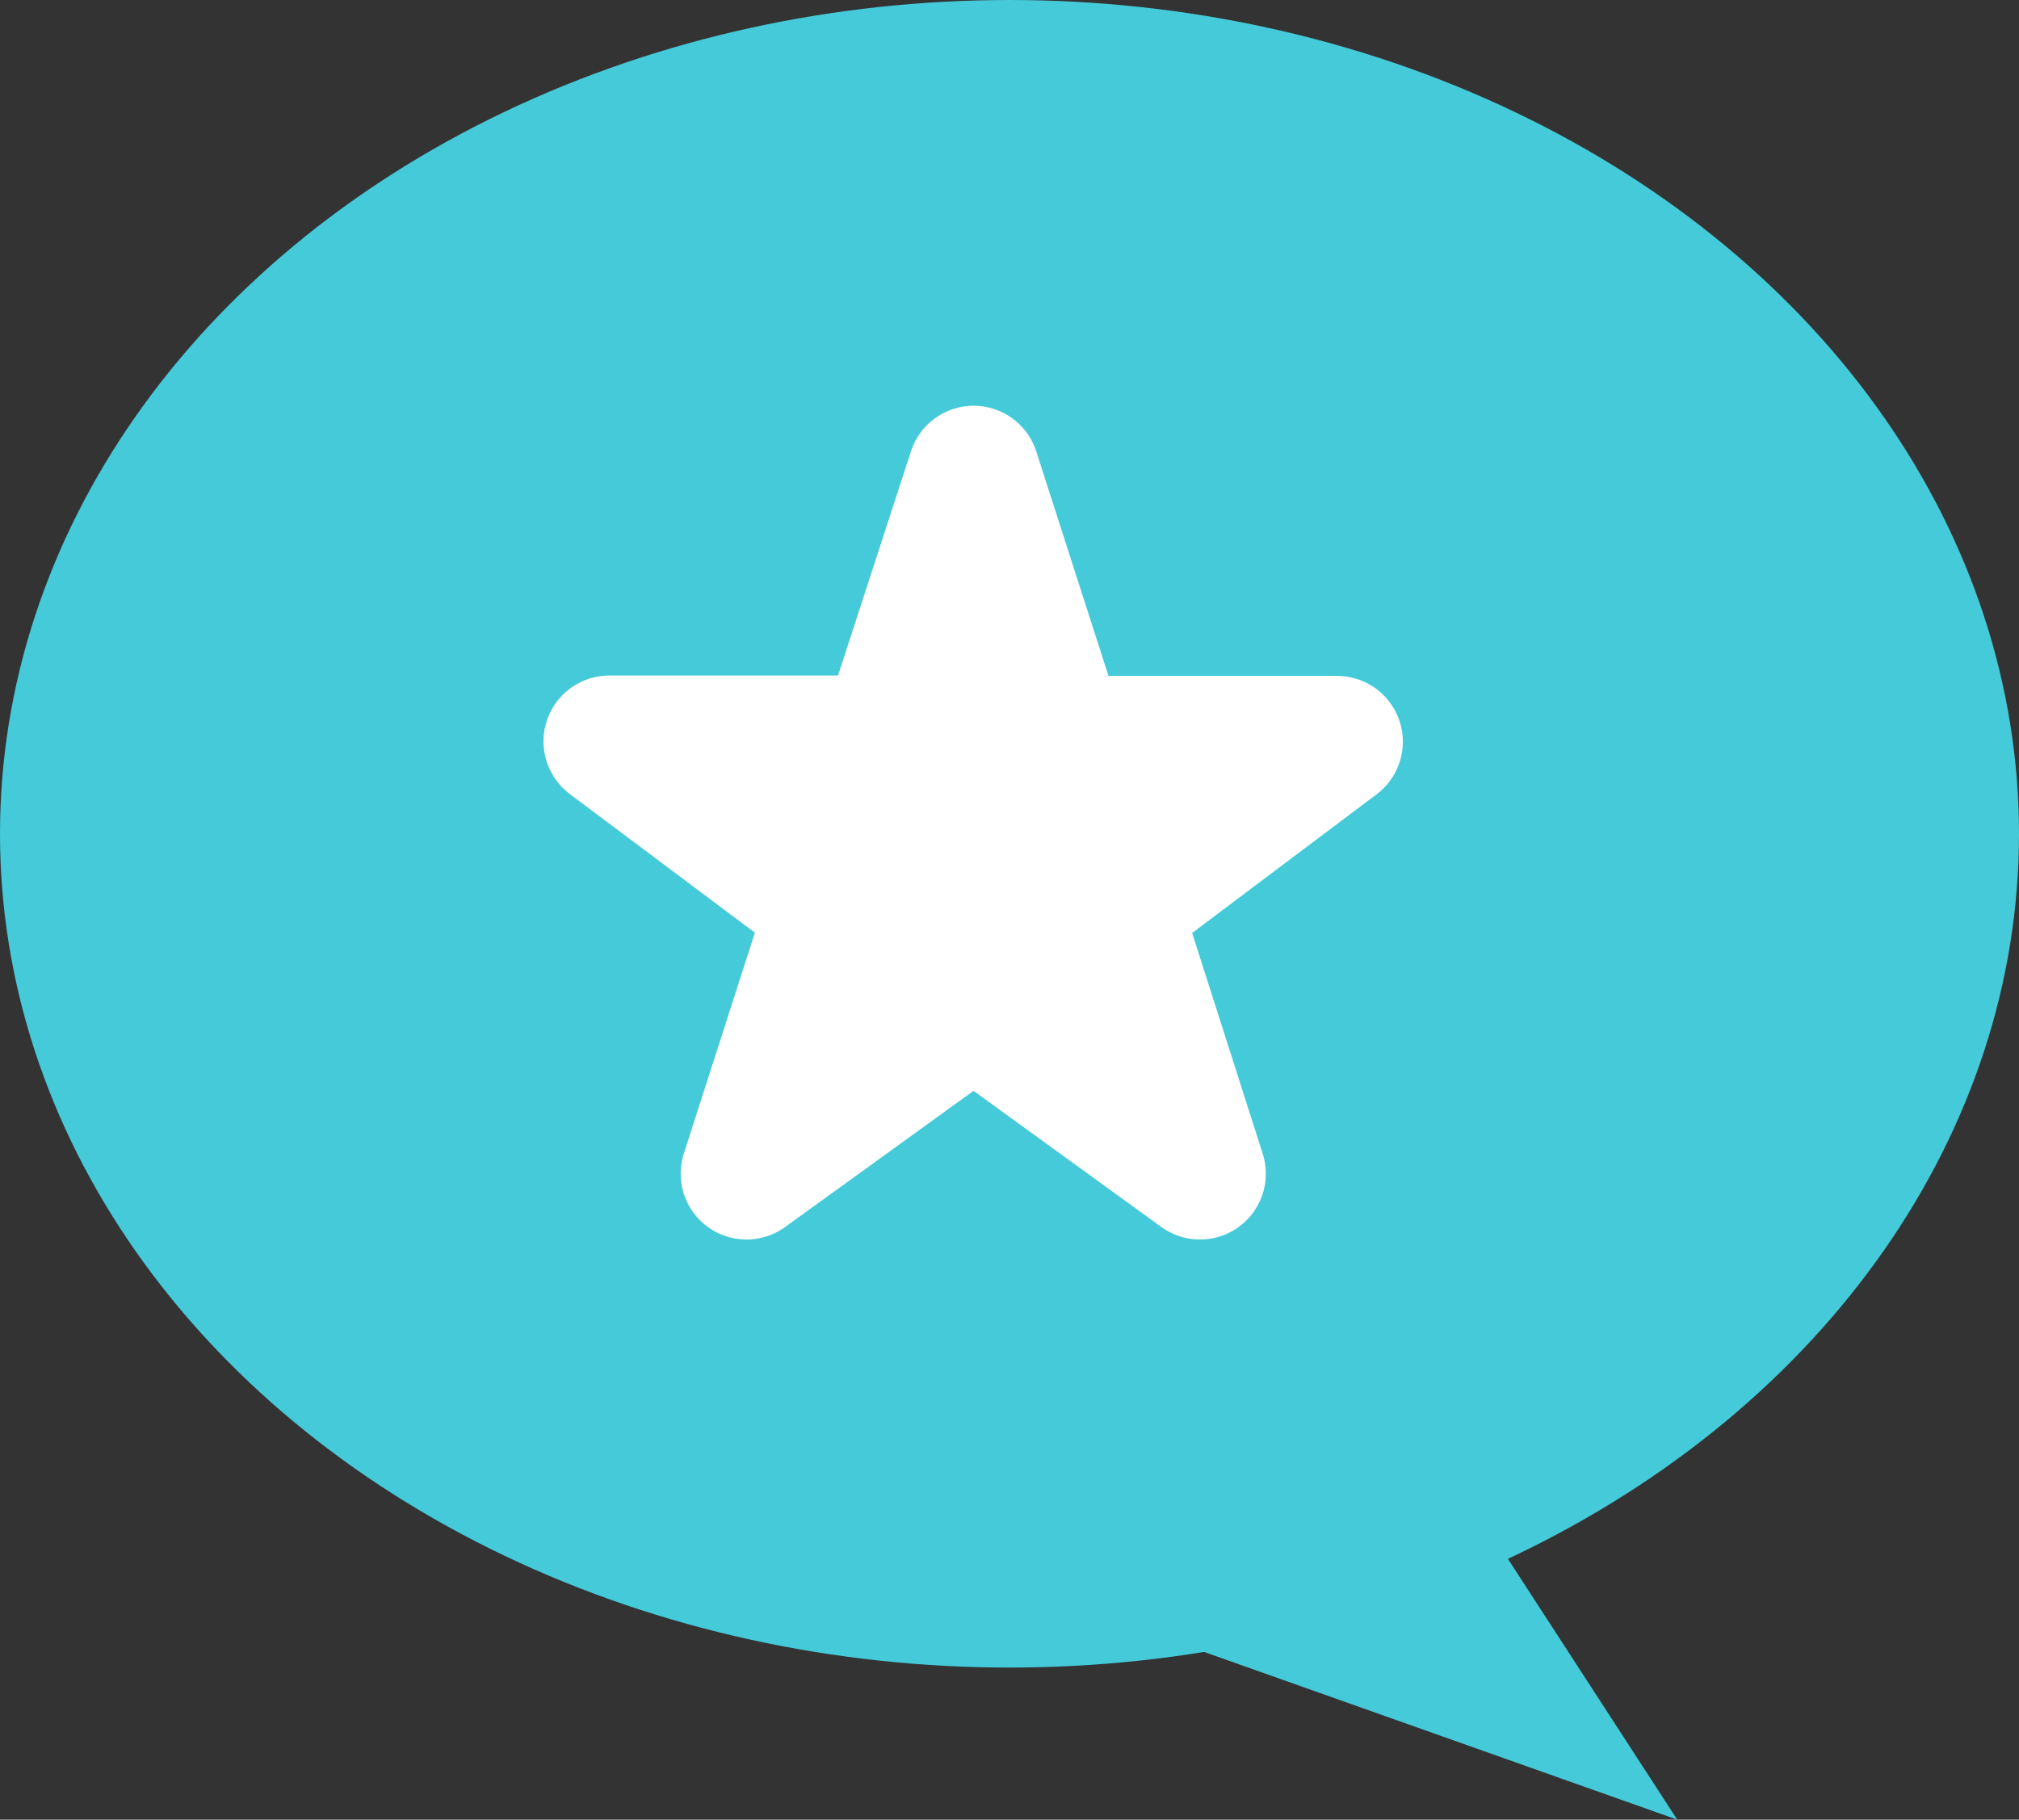
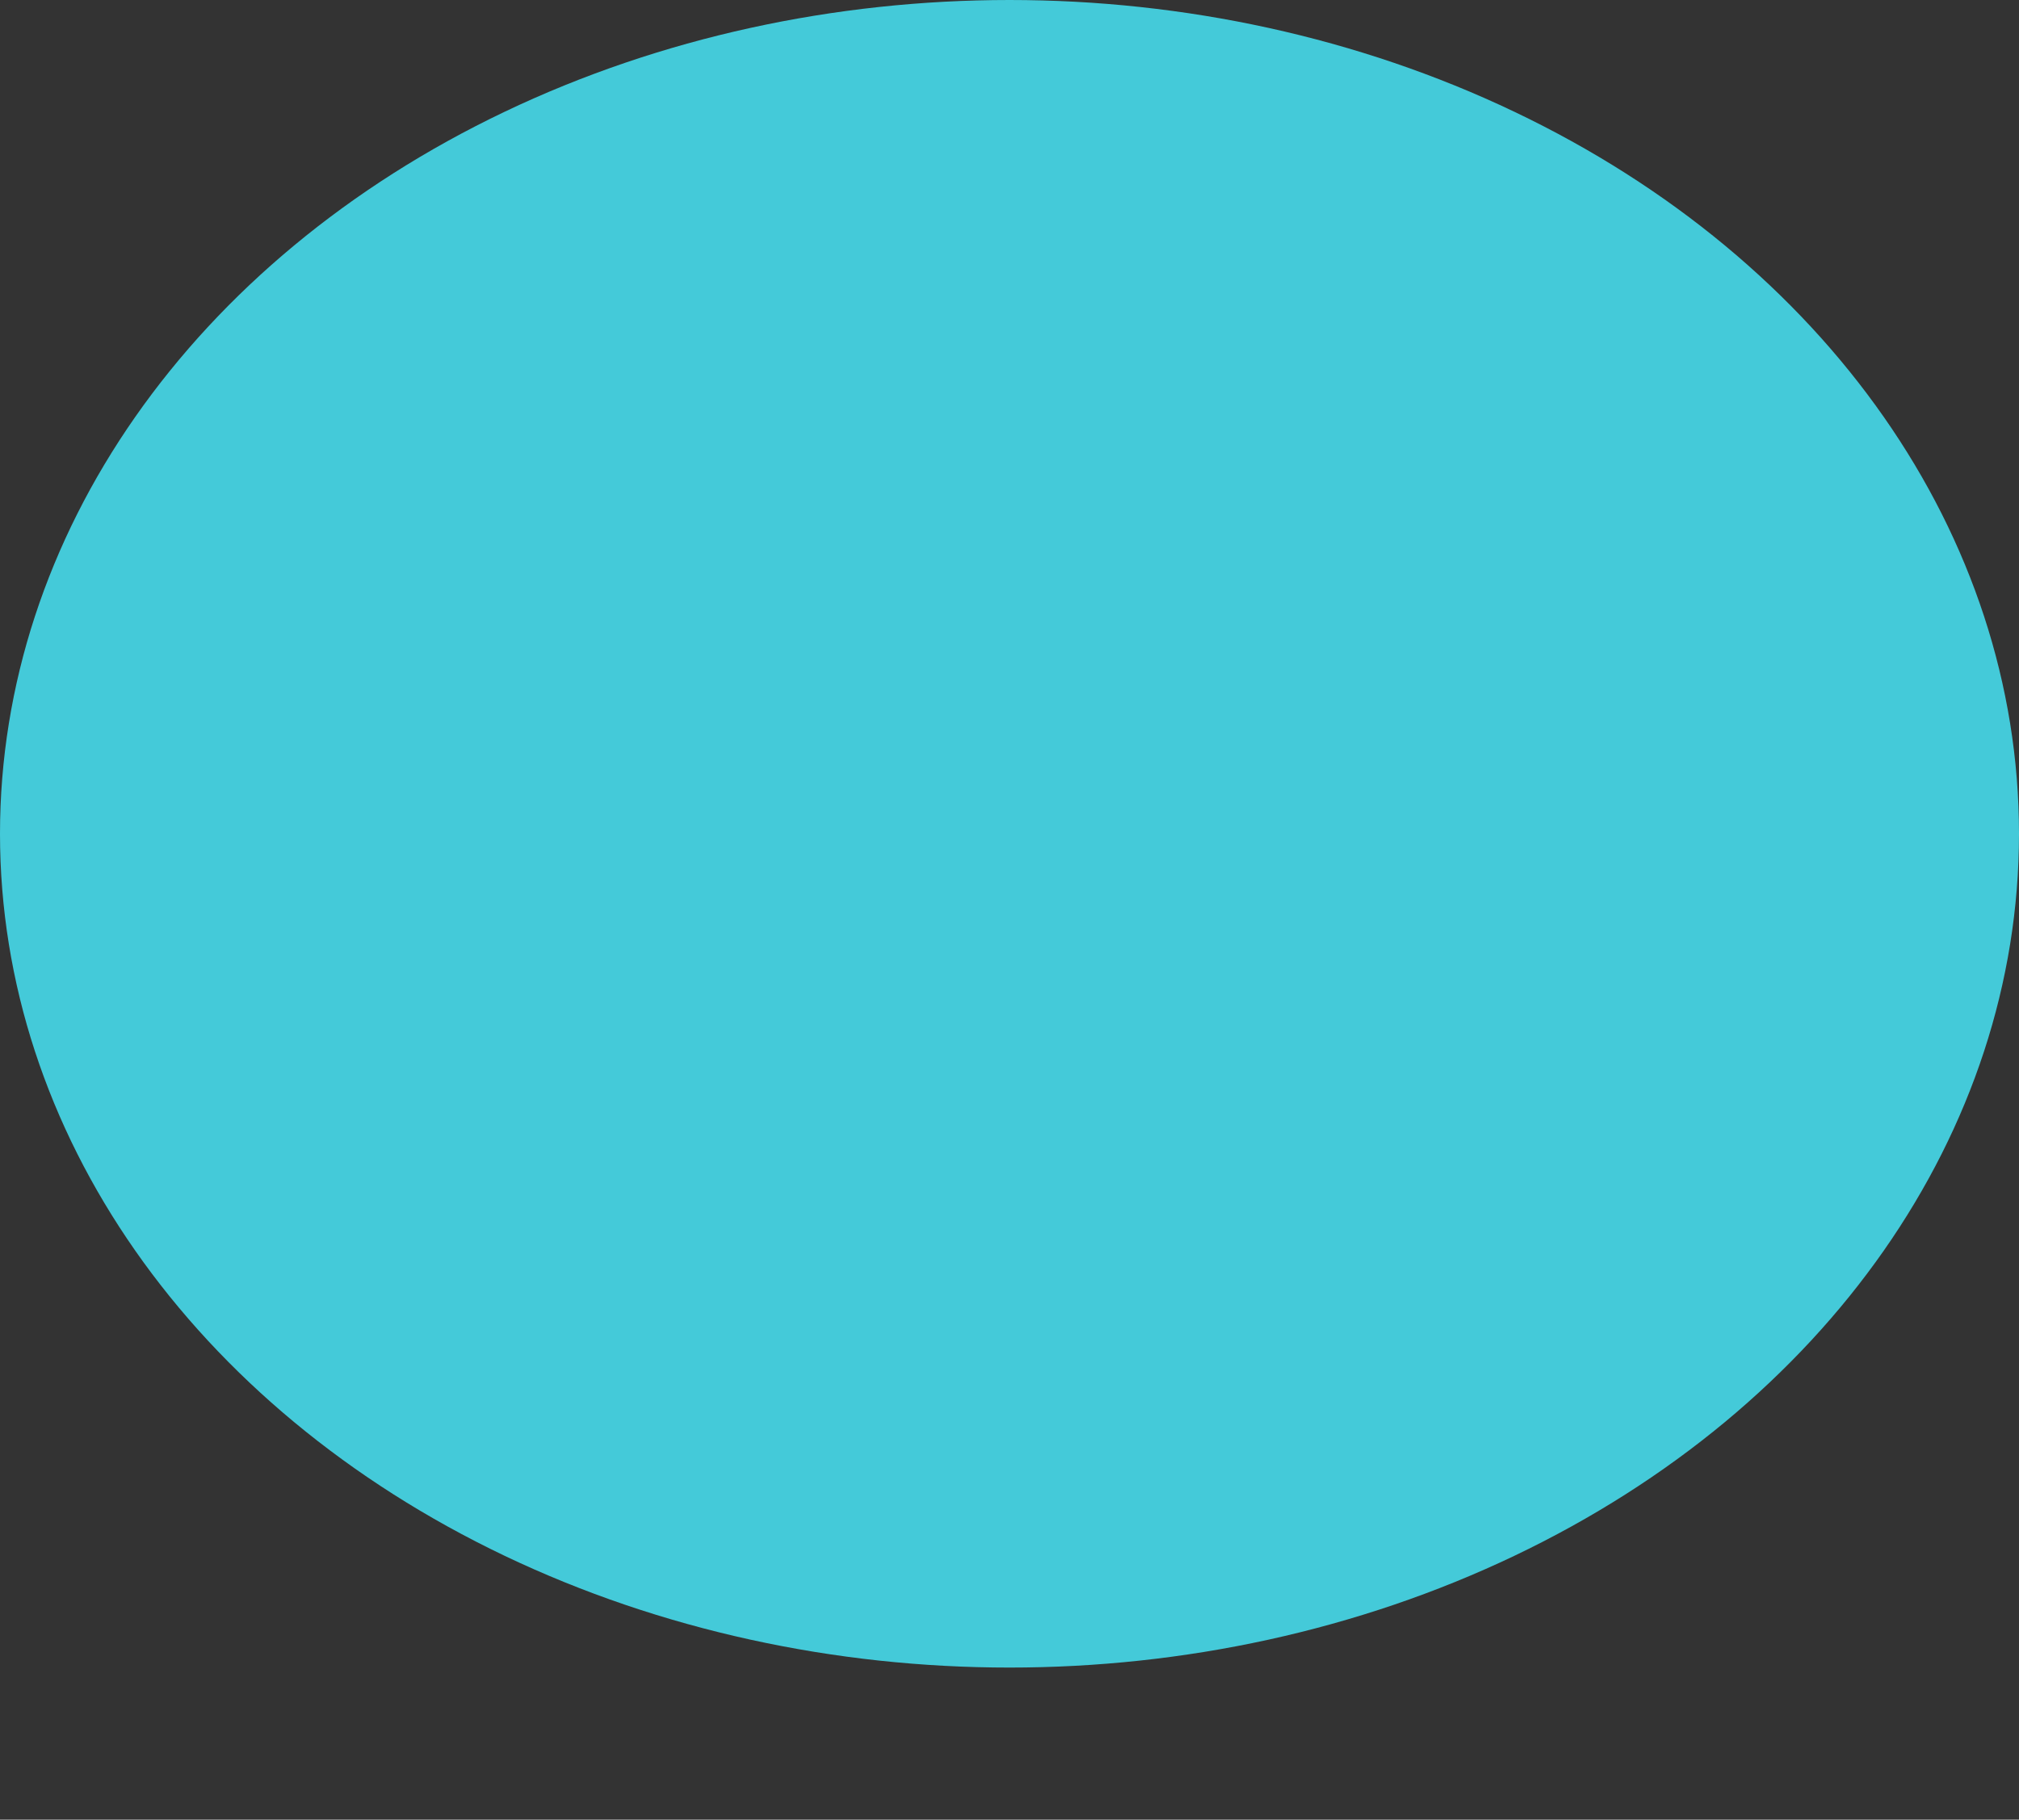
<svg xmlns="http://www.w3.org/2000/svg" width="23" height="20.733" viewBox="0 0 23 20.733">
  <rect x="0" y="0" width="23" height="20.733" fill="#333333" stroke="none" />
  <g id="グループ_3470" data-name="グループ 3470" transform="translate(-0.422 -0.063)">
    <g id="グループ_3472" data-name="グループ 3472" transform="translate(0 0)">
      <g id="グループ_3471" data-name="グループ 3471">
        <ellipse id="楕円形_177" data-name="楕円形 177" cx="11.5" cy="9.5" rx="11.5" ry="9.5" transform="translate(0.422 0.063)" fill="#44cad9" />
-         <path id="パス_5563" data-name="パス 5563" d="M-13868.16-15653.086l2.324,3.58-7.748-2.747Z" transform="translate(13885.365 15670.302)" fill="#44cad9" />
-         <path id="パス_5564" data-name="パス 5564" d="M4.374-13.744l-1,3.074H.224l2.536,1.9L1.787-5.744l2.587-1.87,2.579,1.87L5.987-8.766l2.527-1.9H5.364Z" transform="translate(7.139 19.18)" fill="#fff" stroke="#fff" stroke-linecap="round" stroke-linejoin="round" stroke-width="1.5" />
      </g>
    </g>
  </g>
</svg>